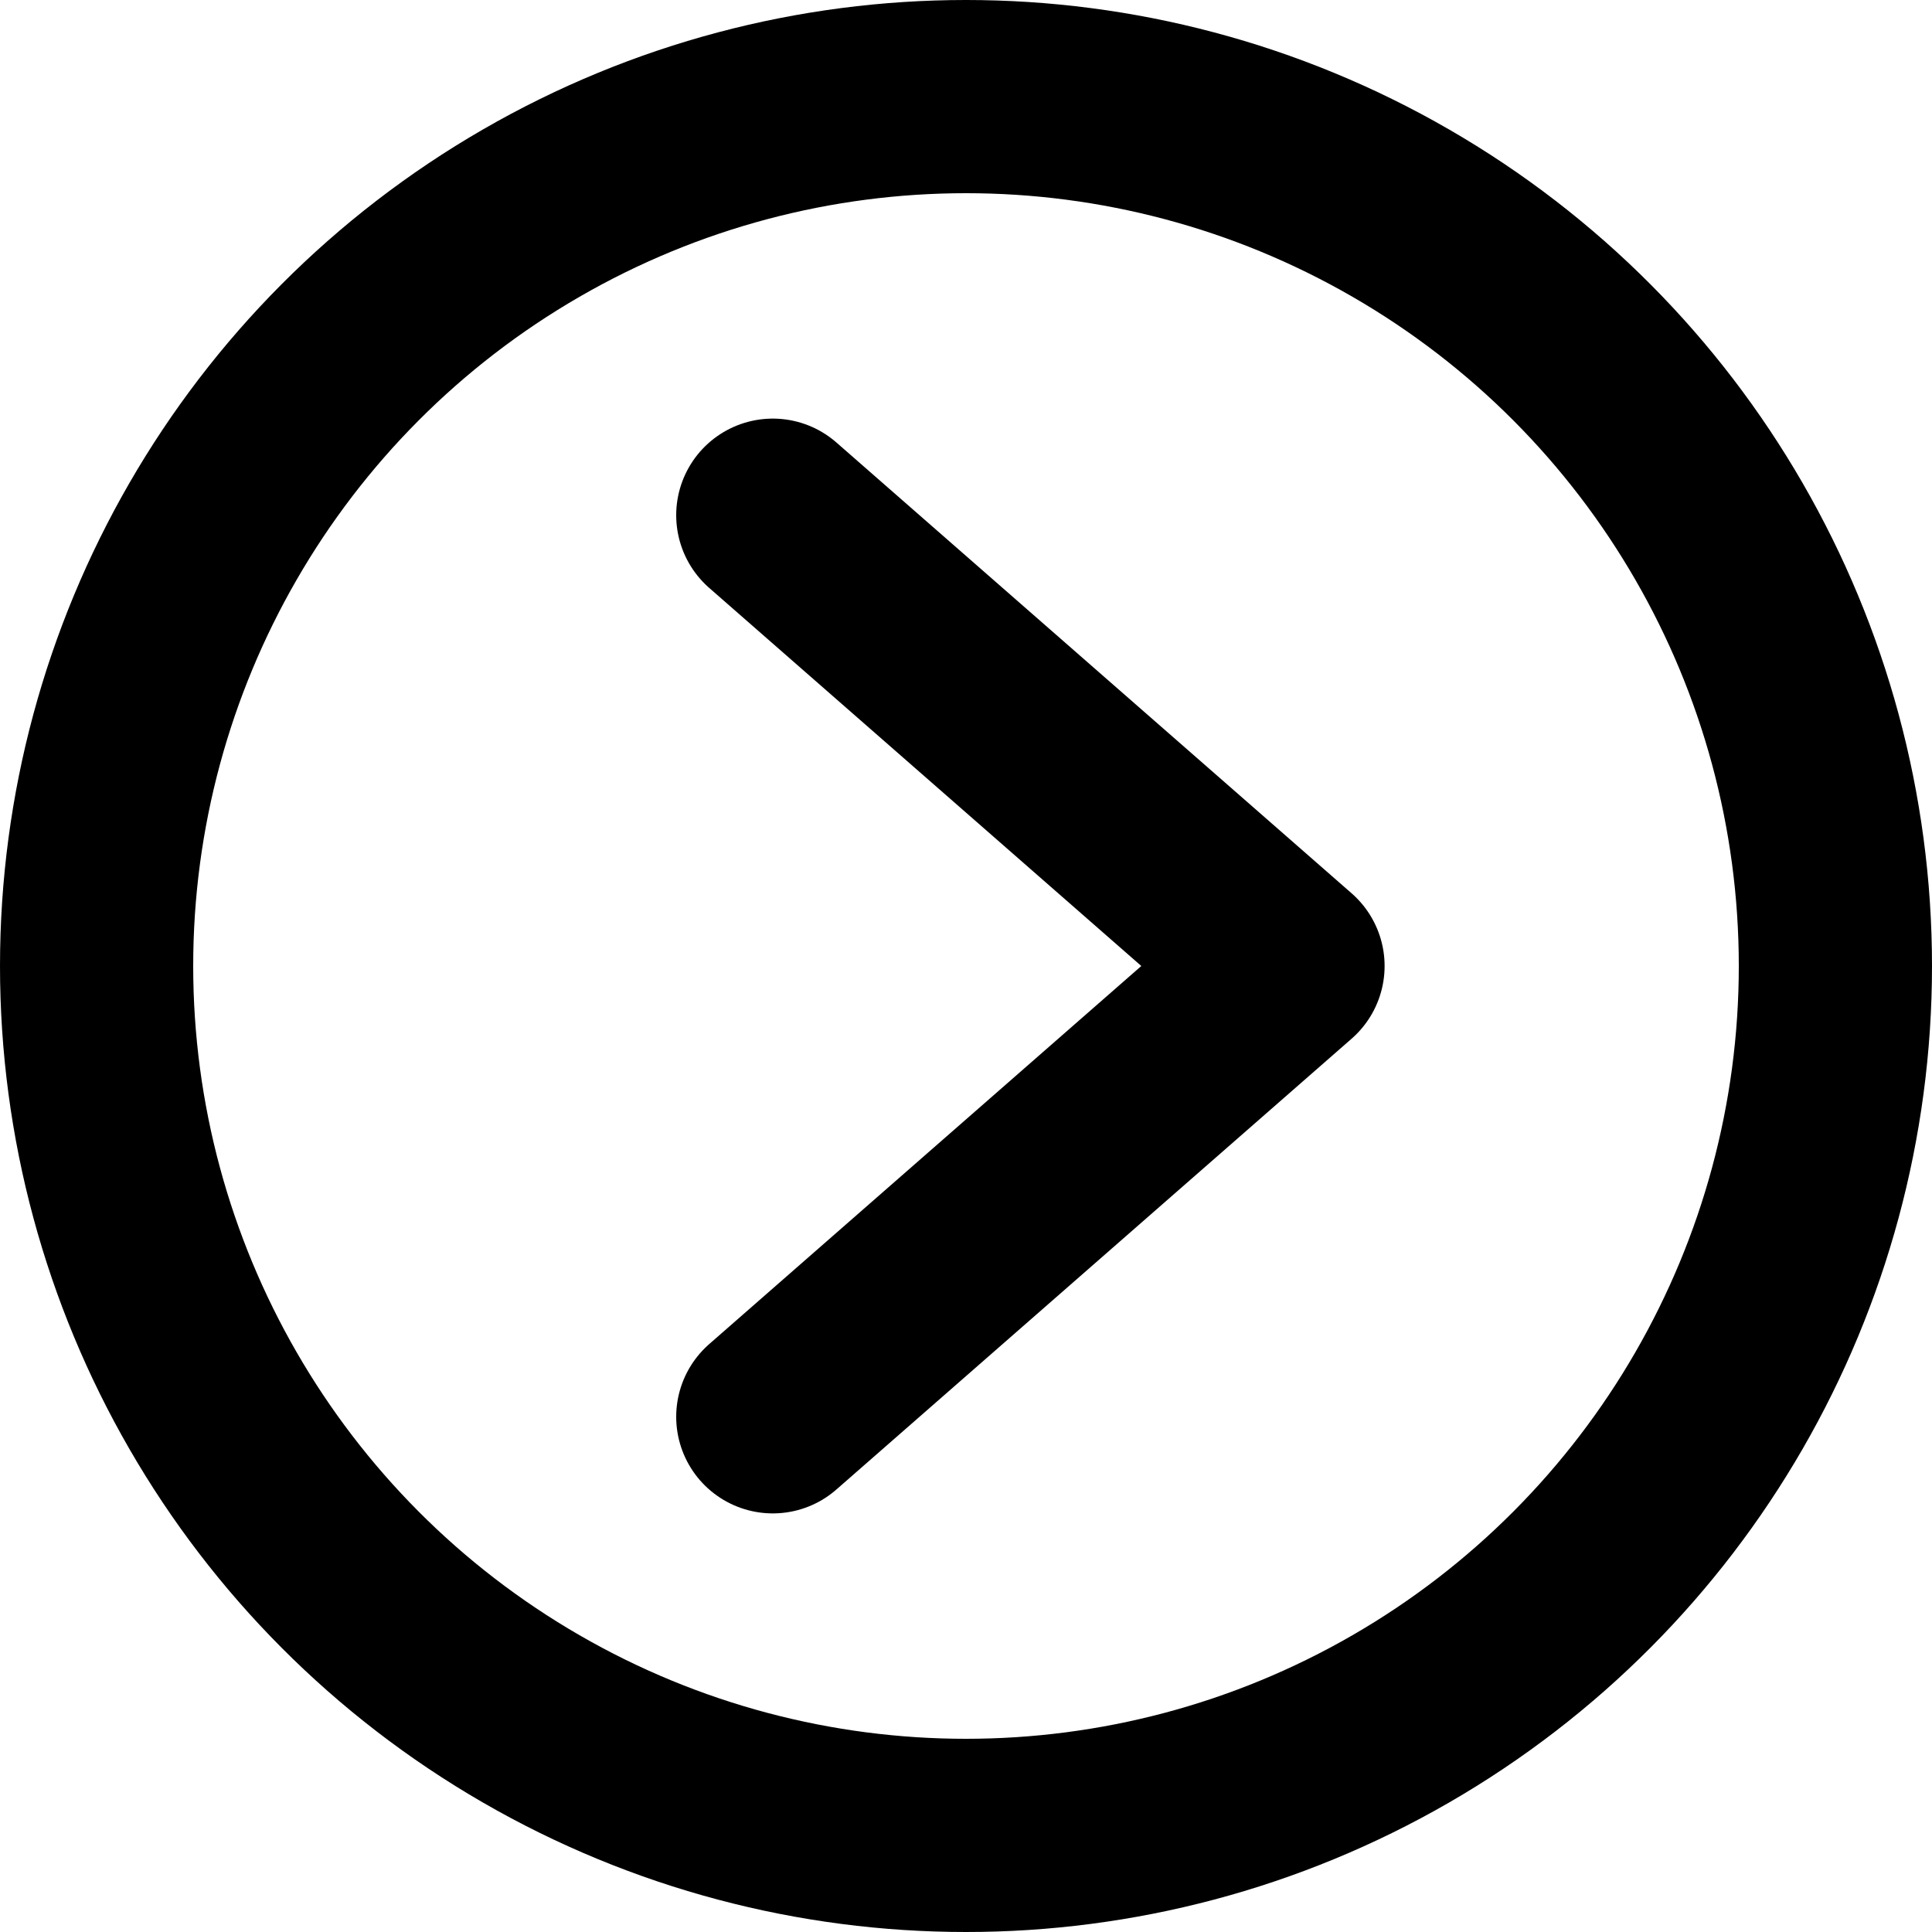
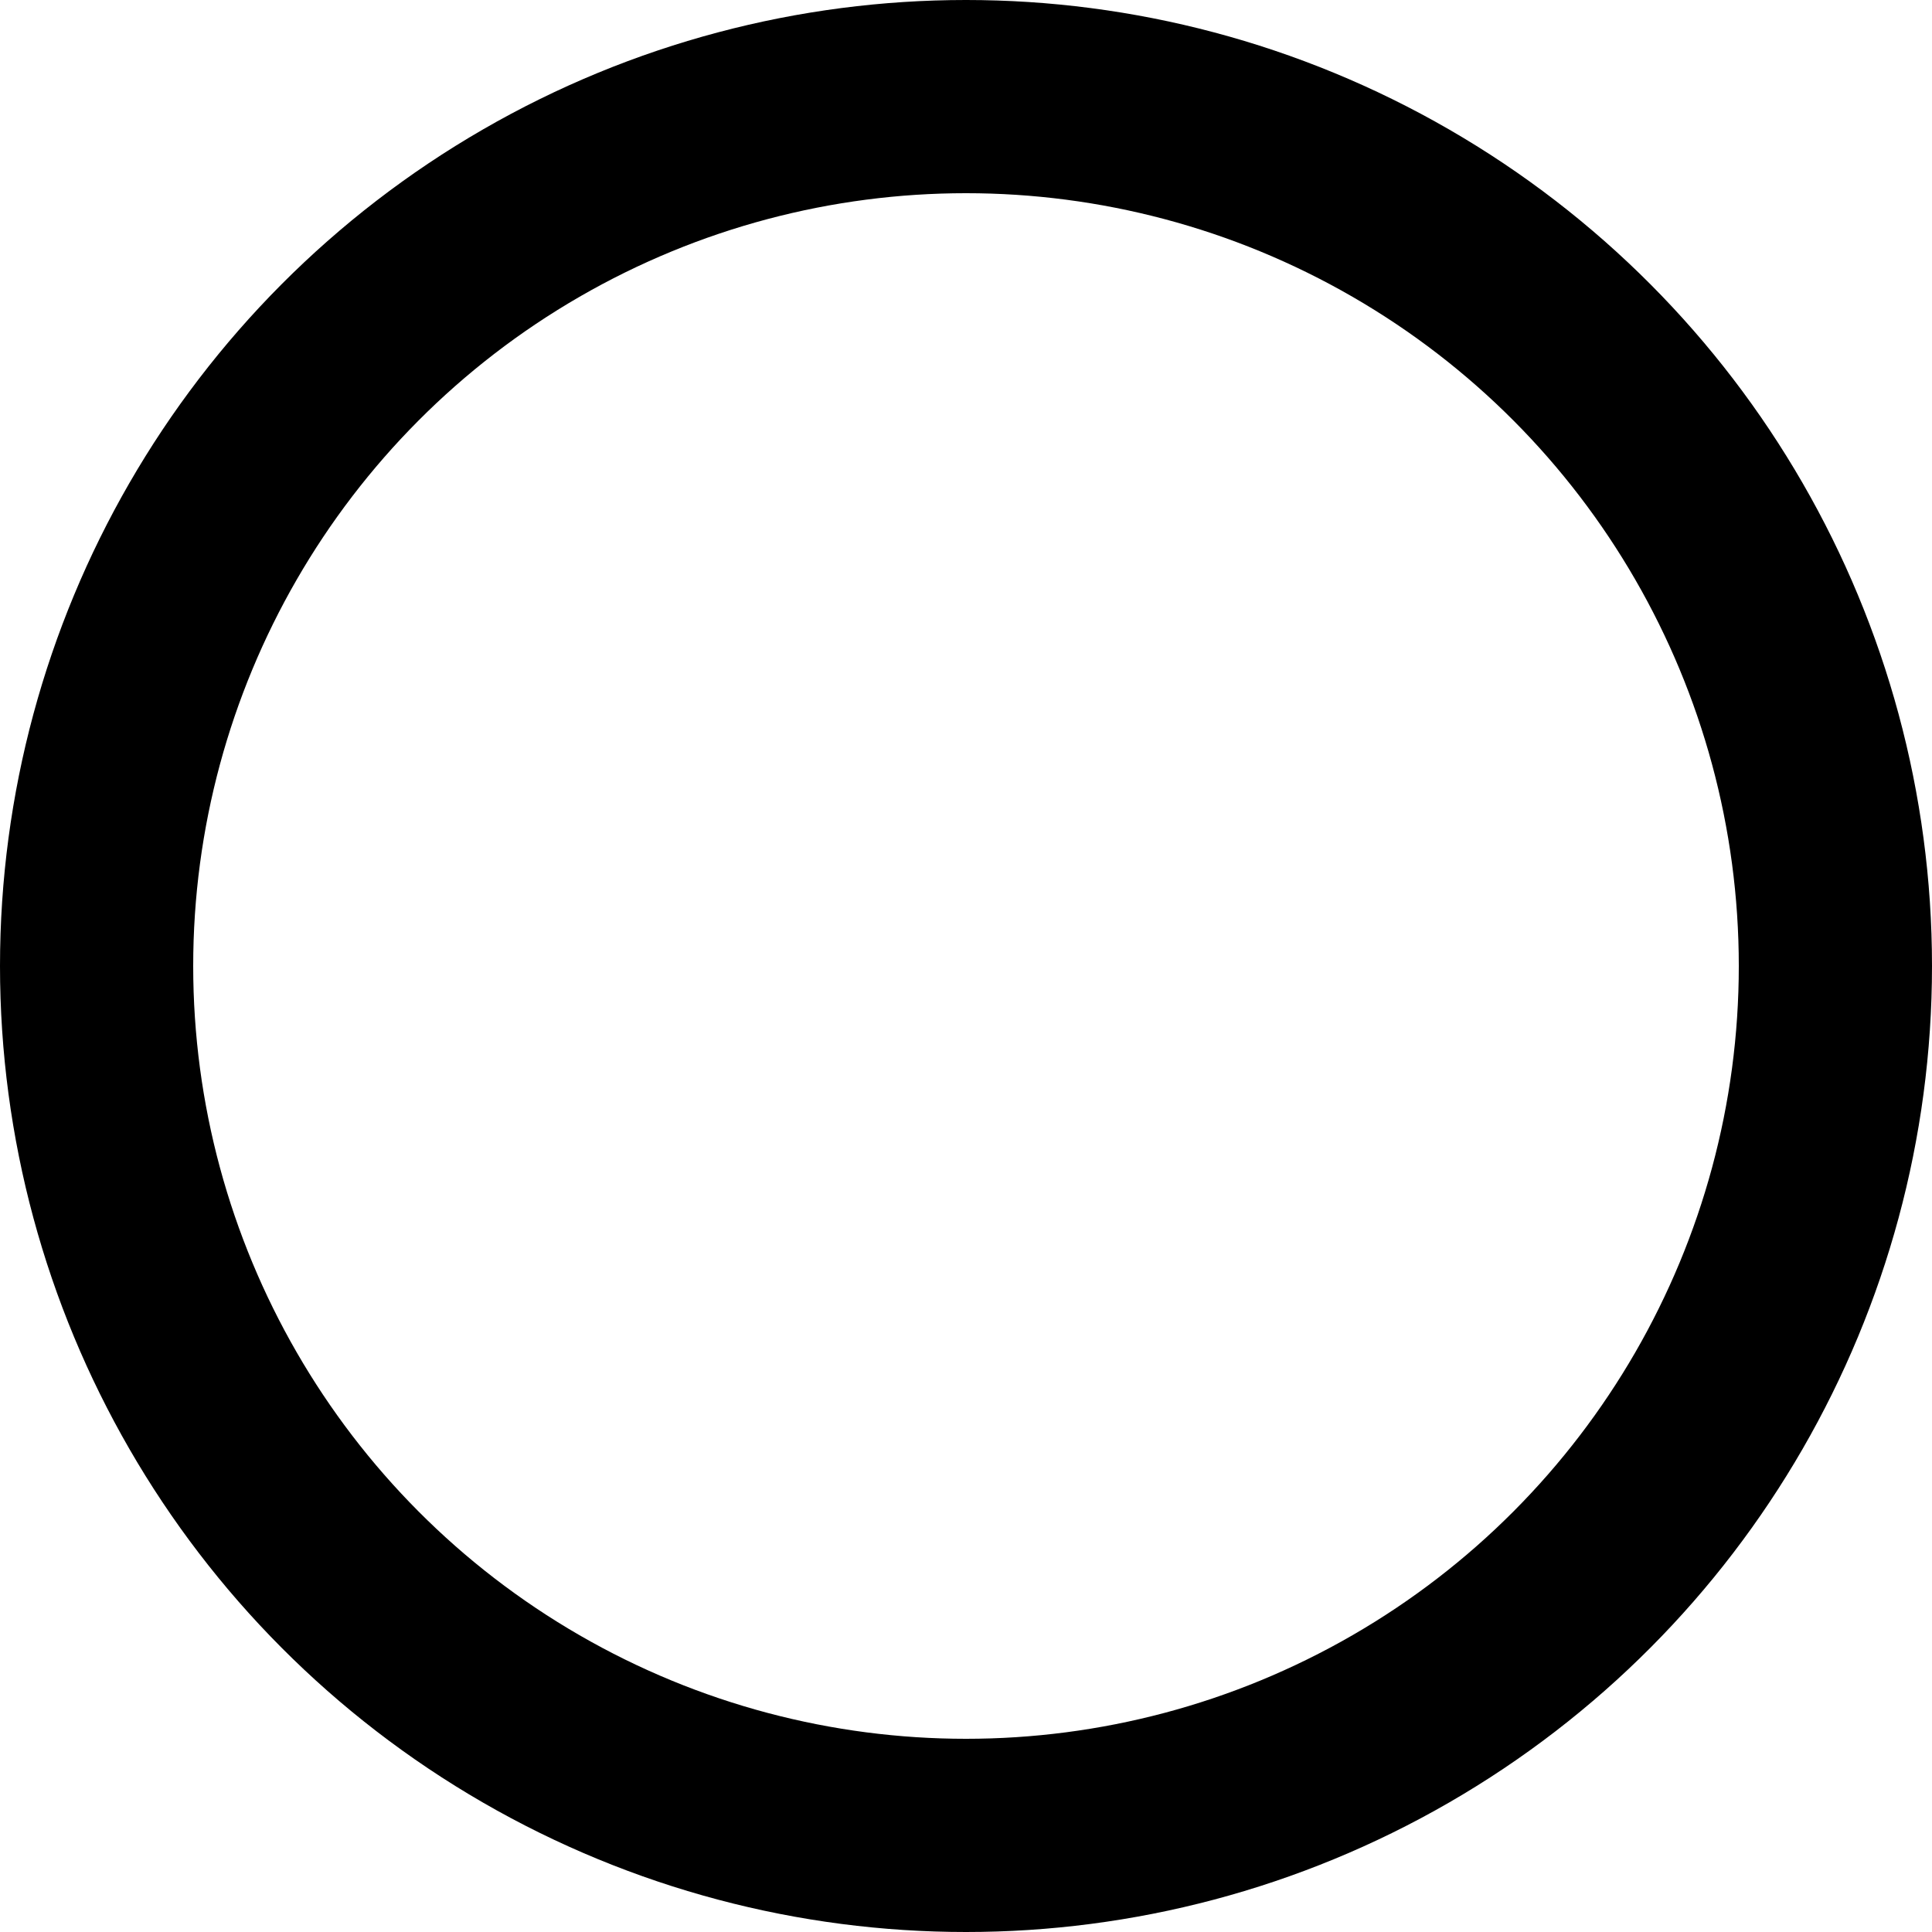
<svg xmlns="http://www.w3.org/2000/svg" width="30px" height="30px" viewBox="0 0 30 30" version="1.1">
  <title>slider-arrow-r</title>
  <desc>Created with Sketch.</desc>
  <defs />
  <g id="slider-arrow-r" stroke="none" stroke-width="1" fill="none" fill-rule="evenodd">
    <g id="Group" stroke="#000000" stroke-width="3">
      <circle id="Oval-3" cx="15" cy="15" r="13.5" />
-       <polyline id="Stroke-1" stroke-linecap="round" stroke-linejoin="round" points="12 22 20 15 12 8" />
    </g>
  </g>
</svg>